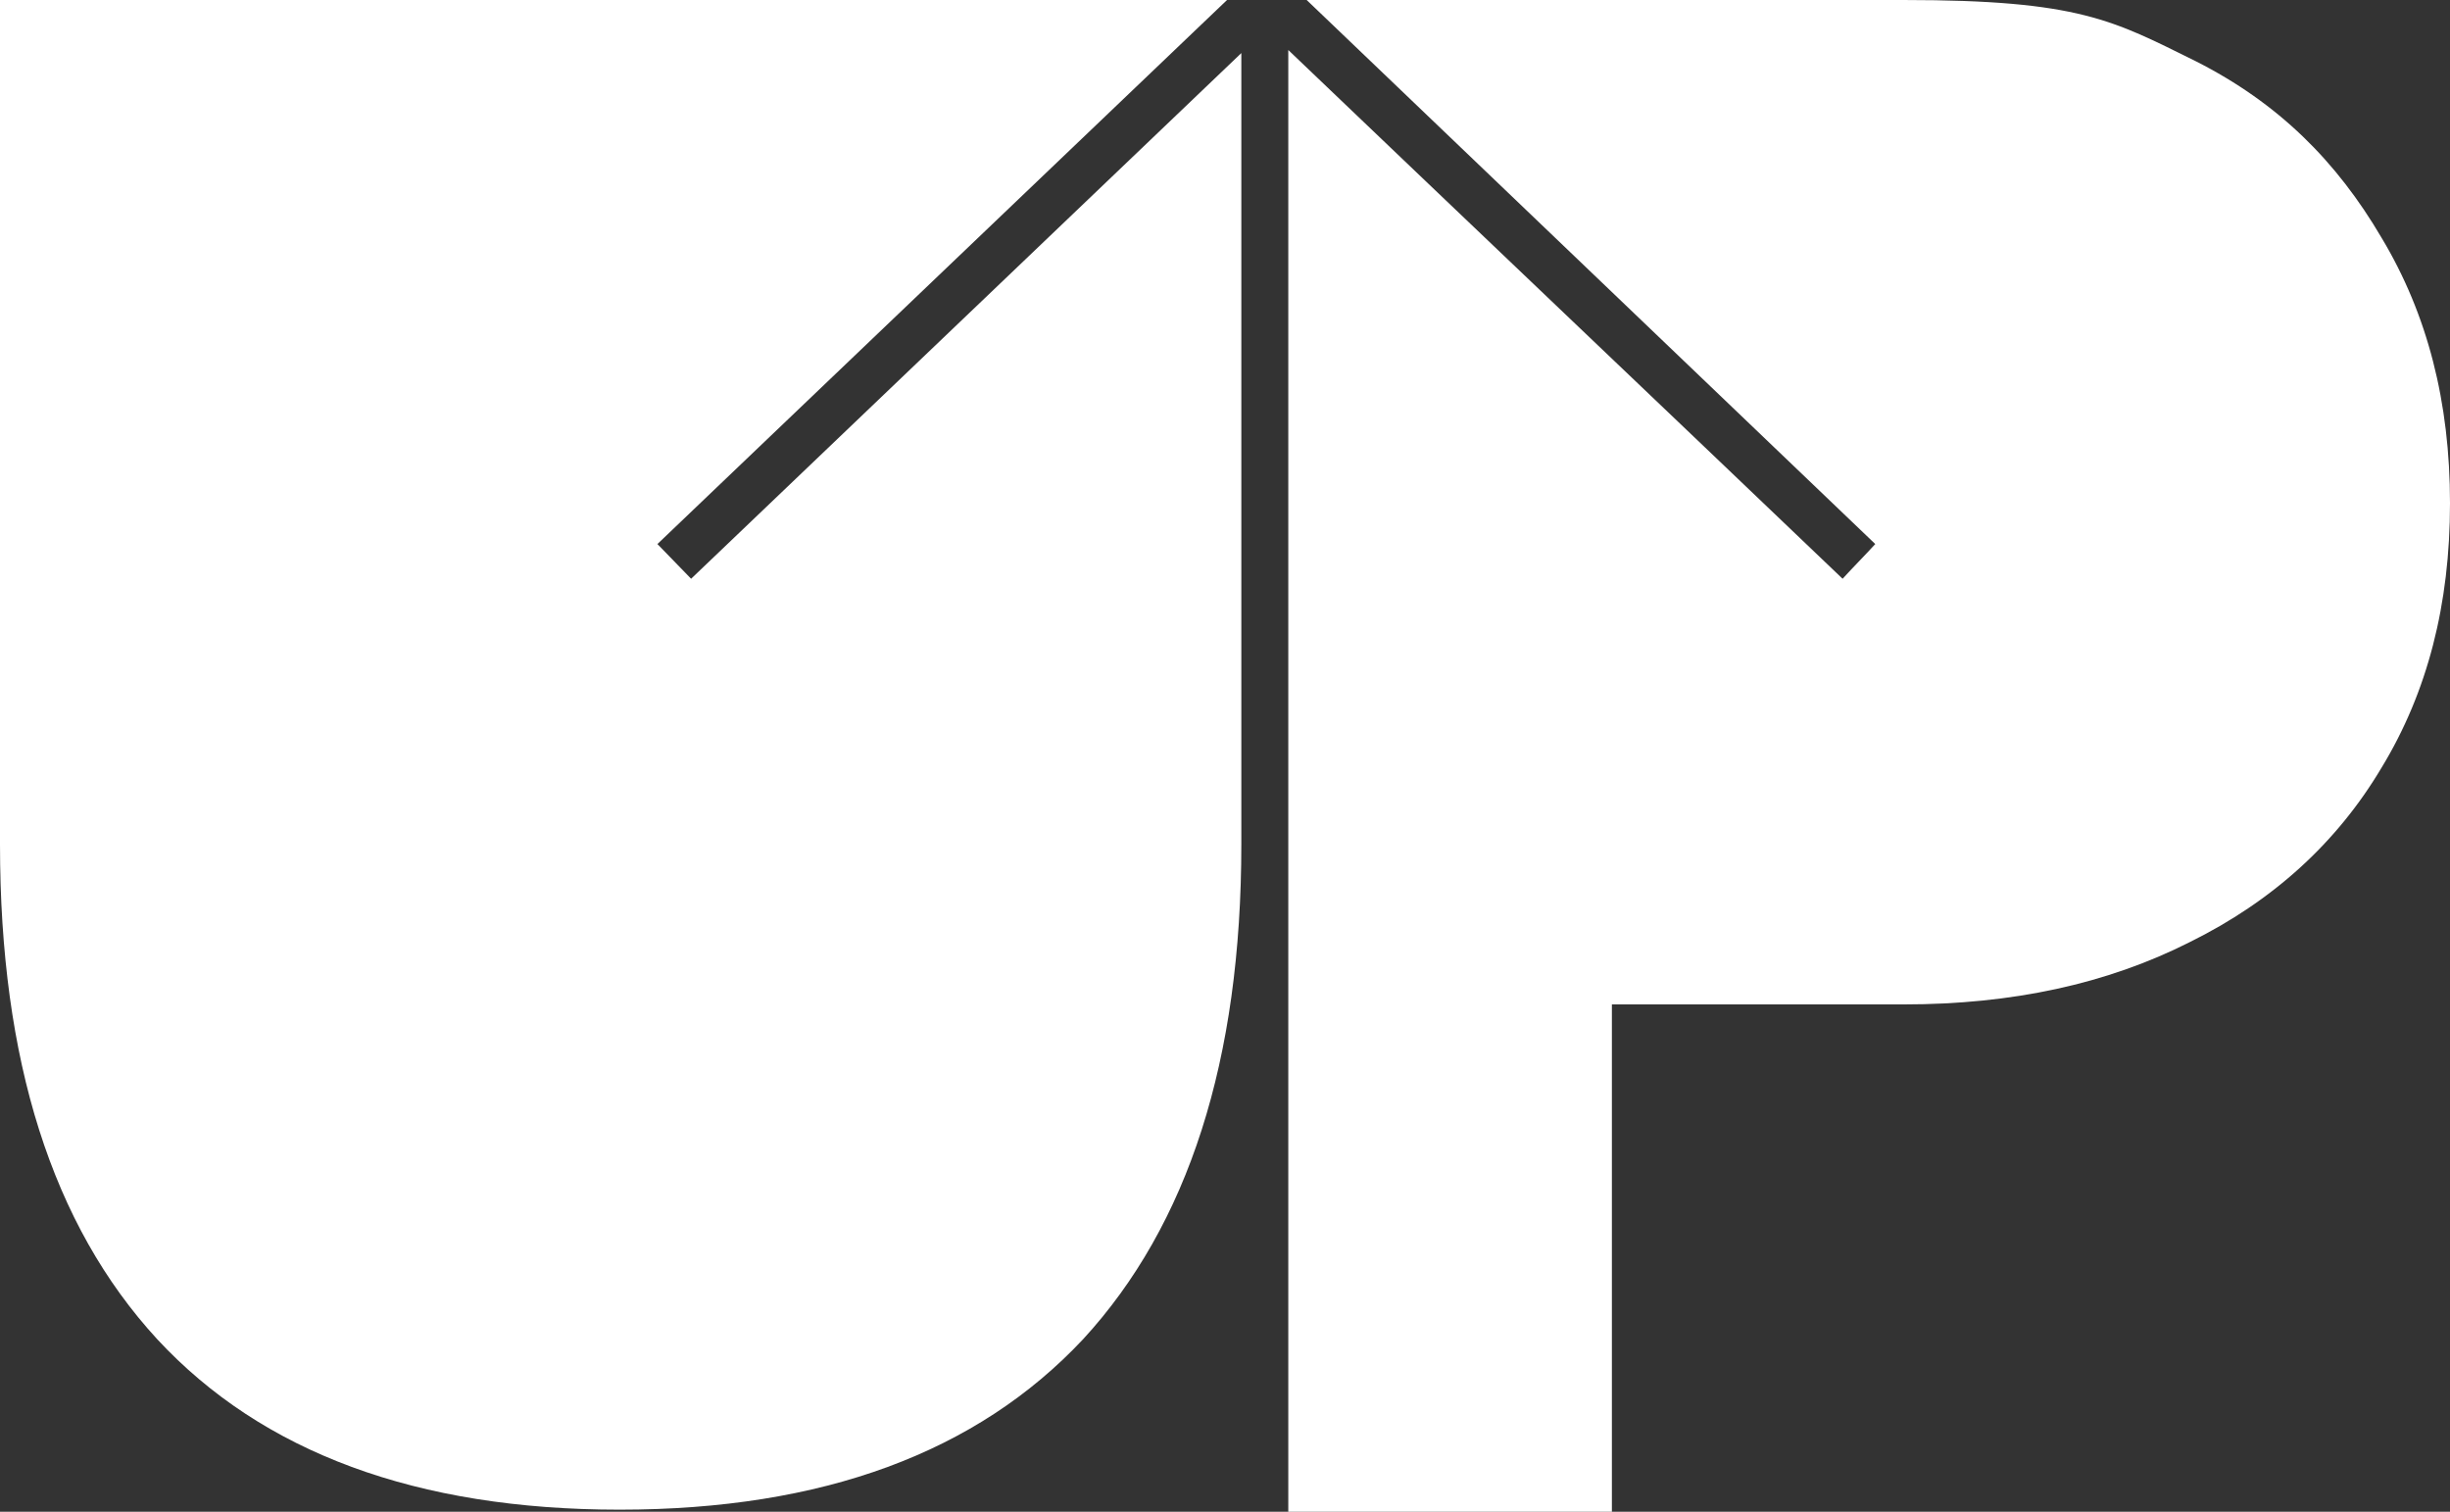
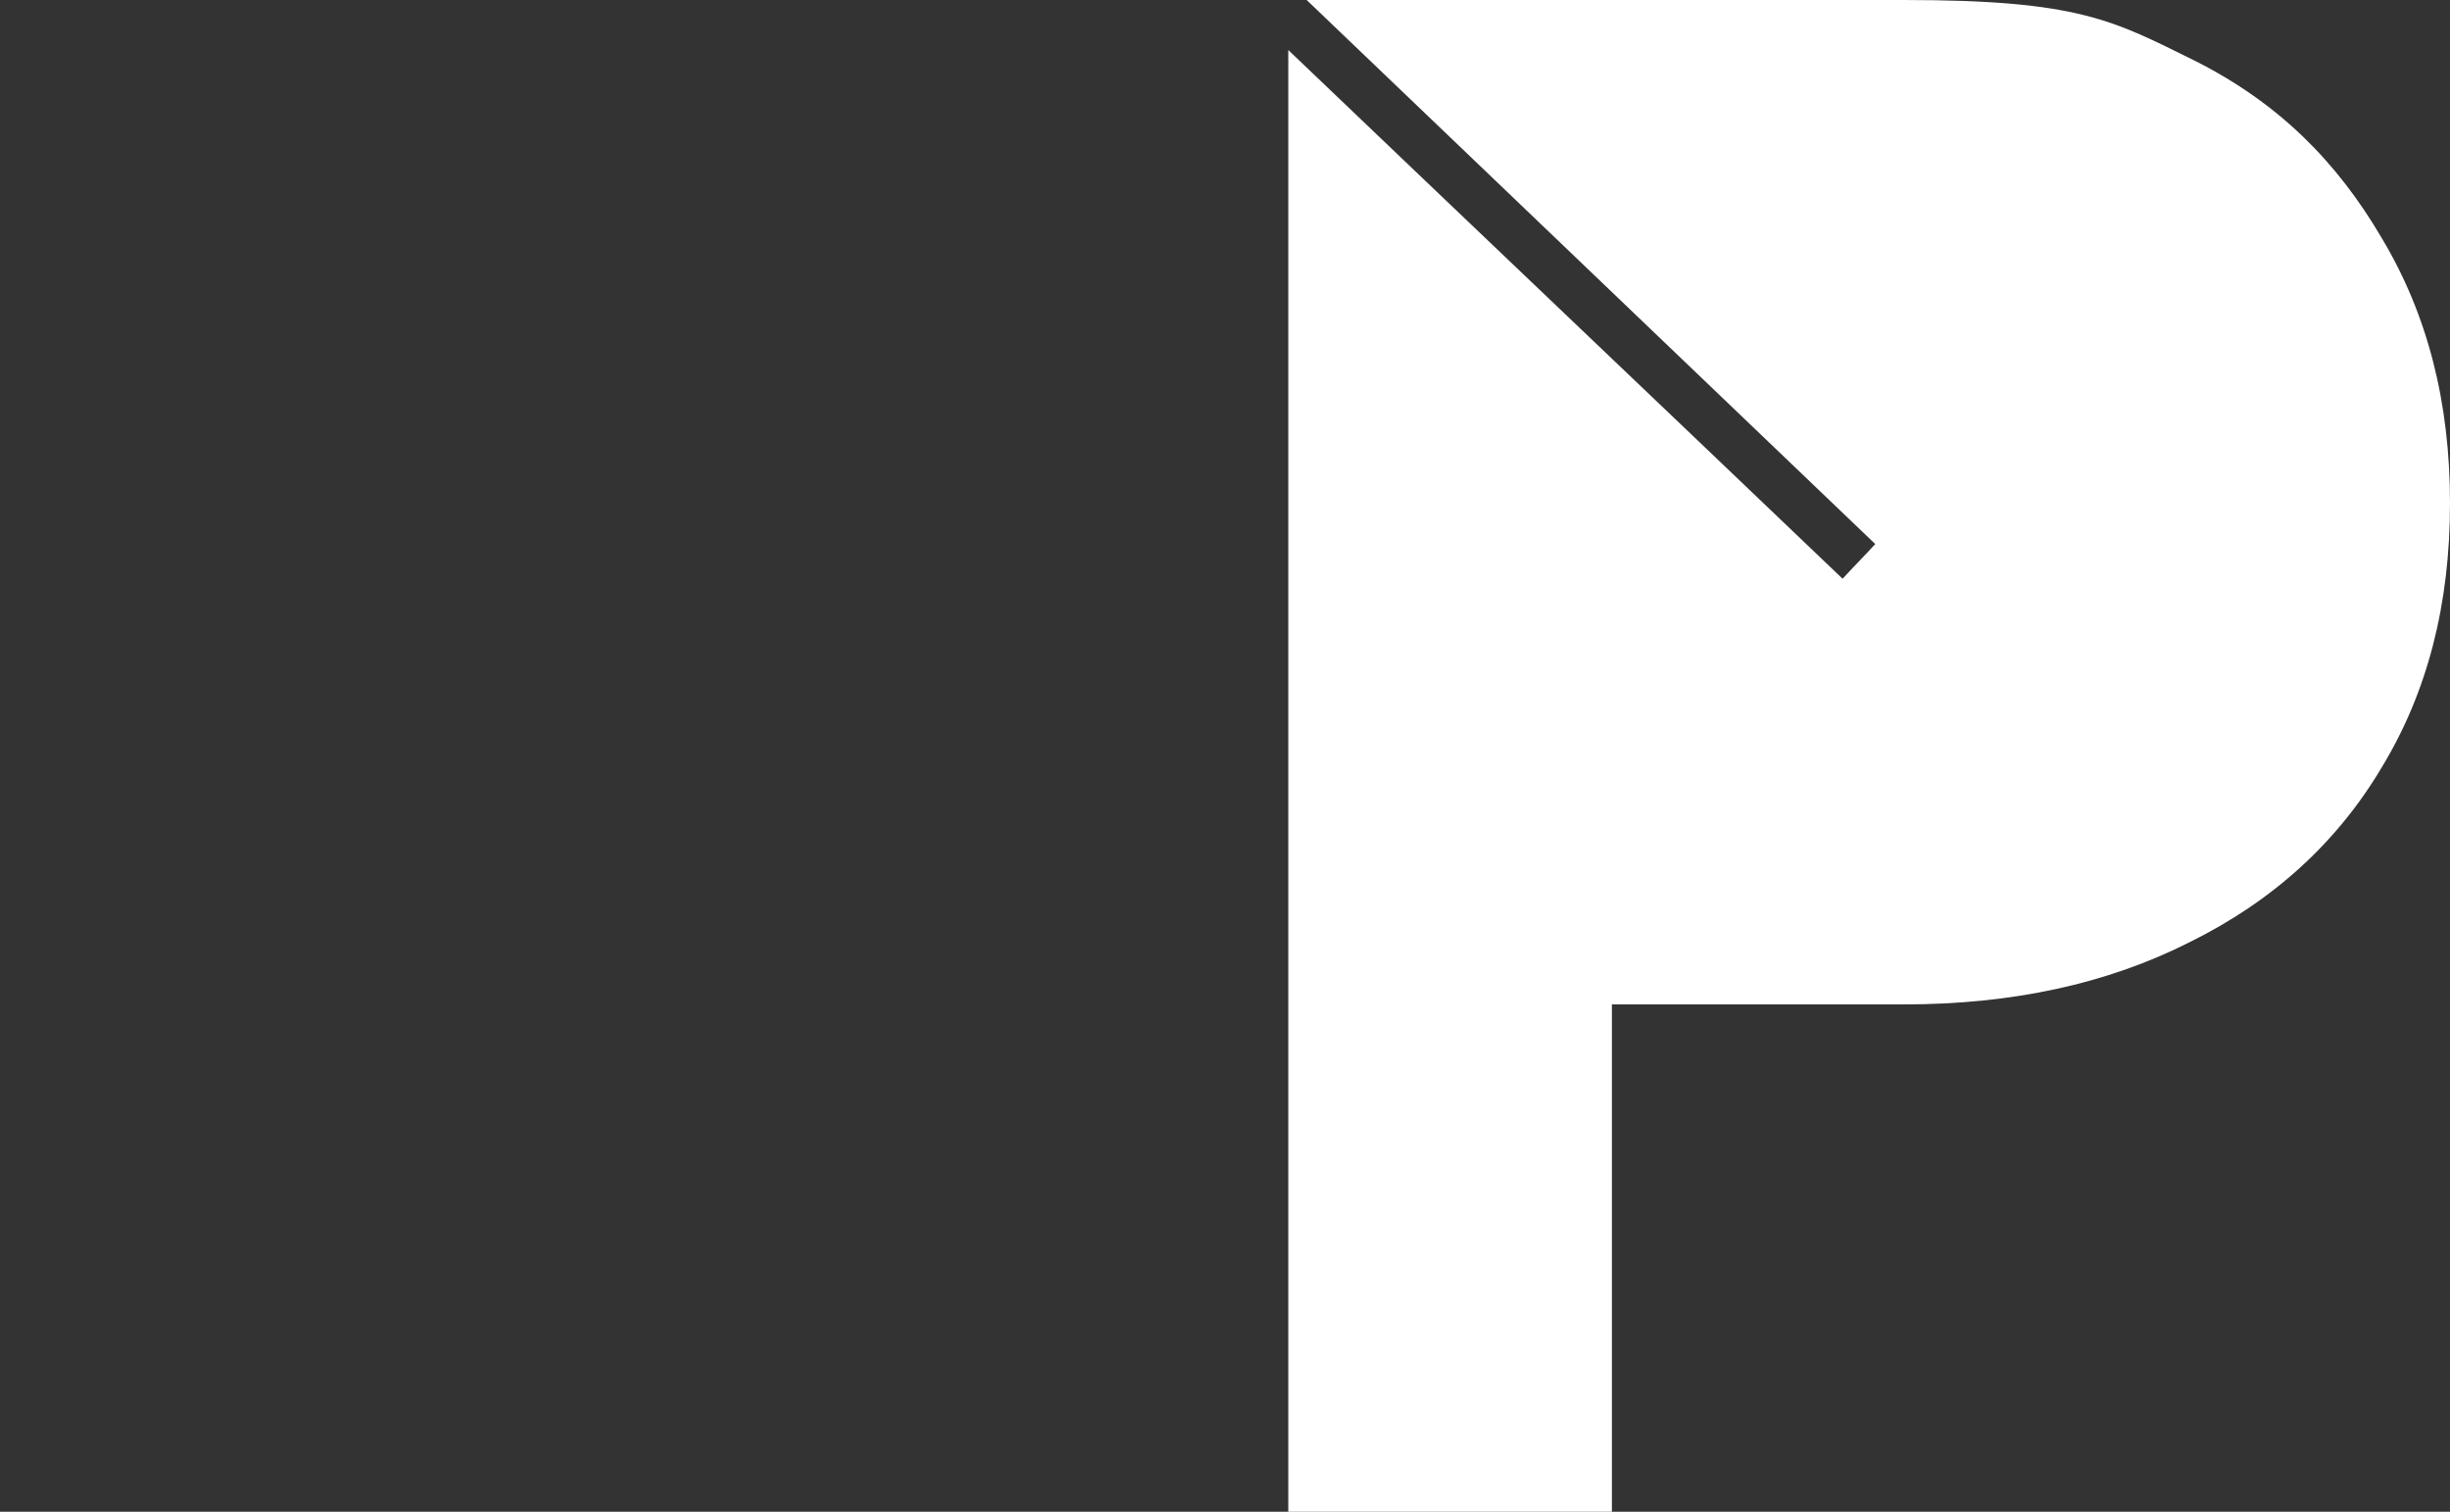
<svg xmlns="http://www.w3.org/2000/svg" xml:space="preserve" width="2400px" height="1481px" version="1.0" style="shape-rendering:geometricPrecision; text-rendering:geometricPrecision; image-rendering:optimizeQuality; fill-rule:evenodd; clip-rule:evenodd" viewBox="0 0 2400 1481">
  <rect x="0" y="0" width="2400" height="1481" fill="#333333" stroke="none" />
  <defs>
    <style type="text/css">
   
    .fil0 {fill:white}
   
  </style>
  </defs>
  <g id="Layer_x0020_1">
    <g id="_1468506904272">
-       <path class="fil0" d="M0 0l0 827c0,212 51,373 154,485 103,111 254,167 453,167 199,0 350,-56 454,-167 103,-112 155,-273 155,-485l0 -775 -539 515 -33 -34 558 -533 -1202 0z" />
      <path class="fil0" d="M1865 0c-195,0 -390,0 -585,0 186,178 371,355 557,533 -11,12 -22,23 -32,34 -181,-173 -362,-345 -543,-518 0,477 0,954 0,1432 106,0 211,0 317,0 0,-166 0,-332 0,-497 95,0 191,0 286,0 106,0 199,-20 280,-61 81,-40 144,-97 188,-171 45,-74 67,-160 67,-259 0,-99 -22,-185 -67,-260 -44,-75 -101,-132 -182,-173 -81,-40 -114,-60 -286,-60z" />
    </g>
  </g>
</svg>